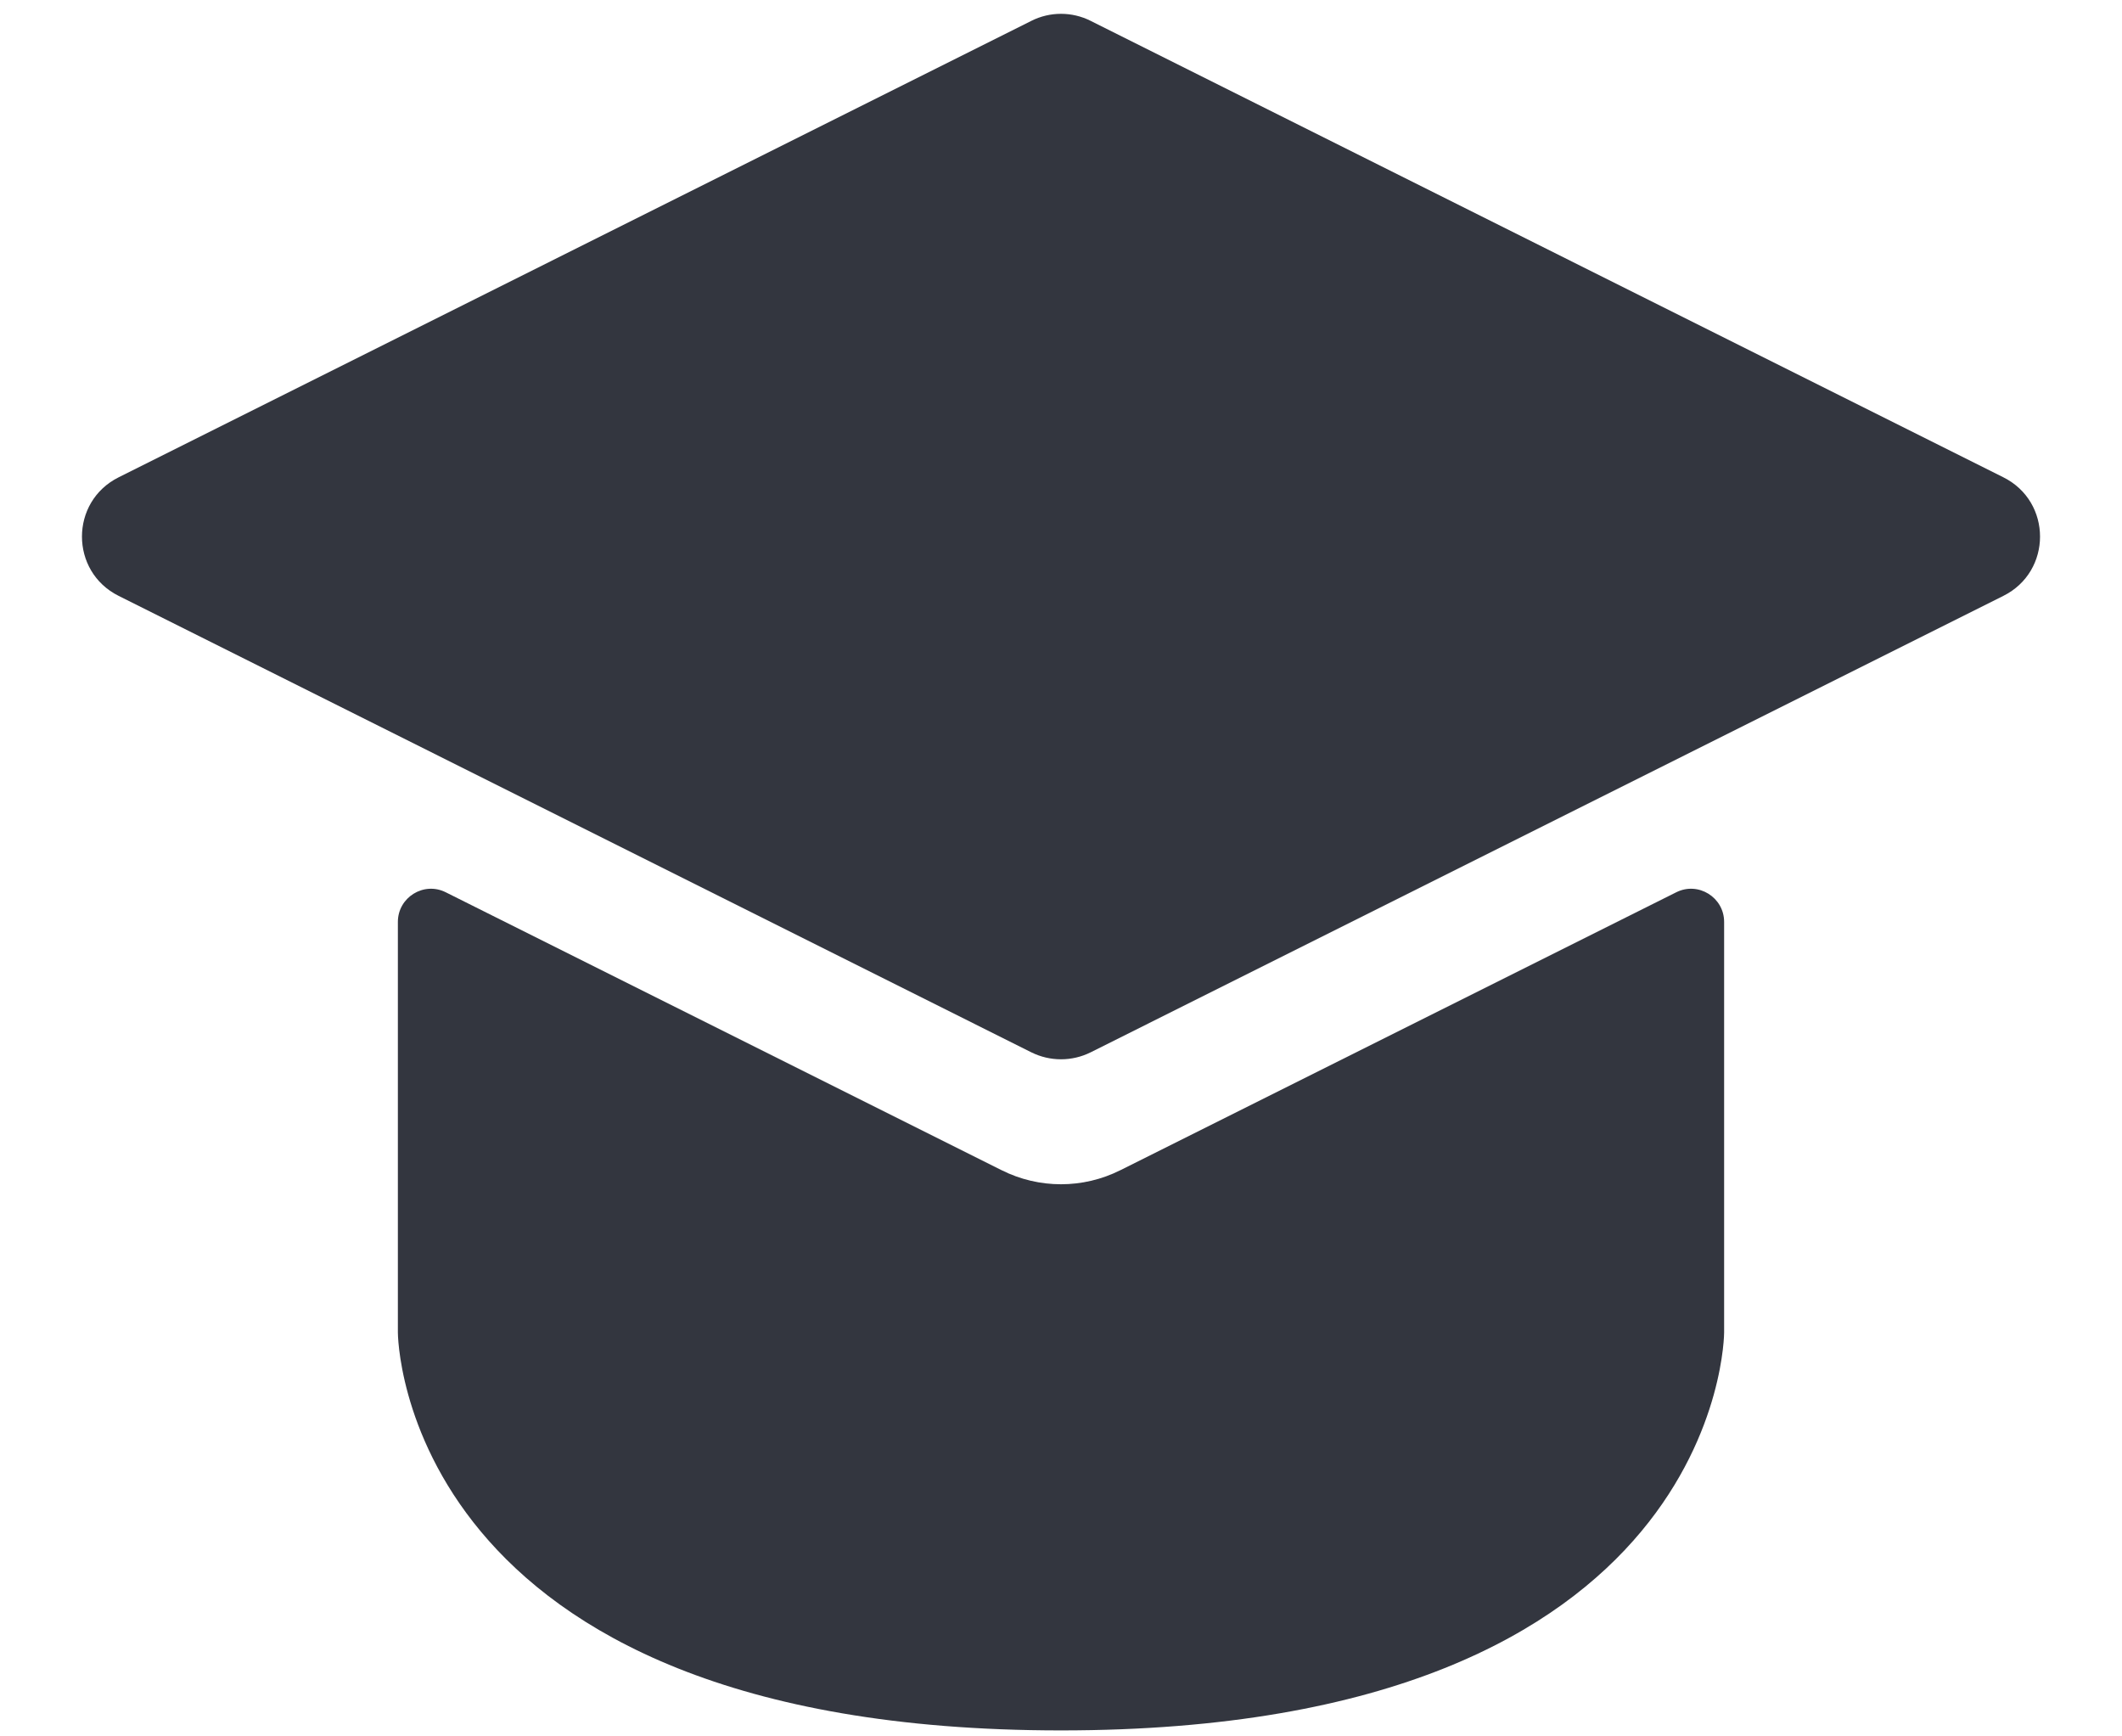
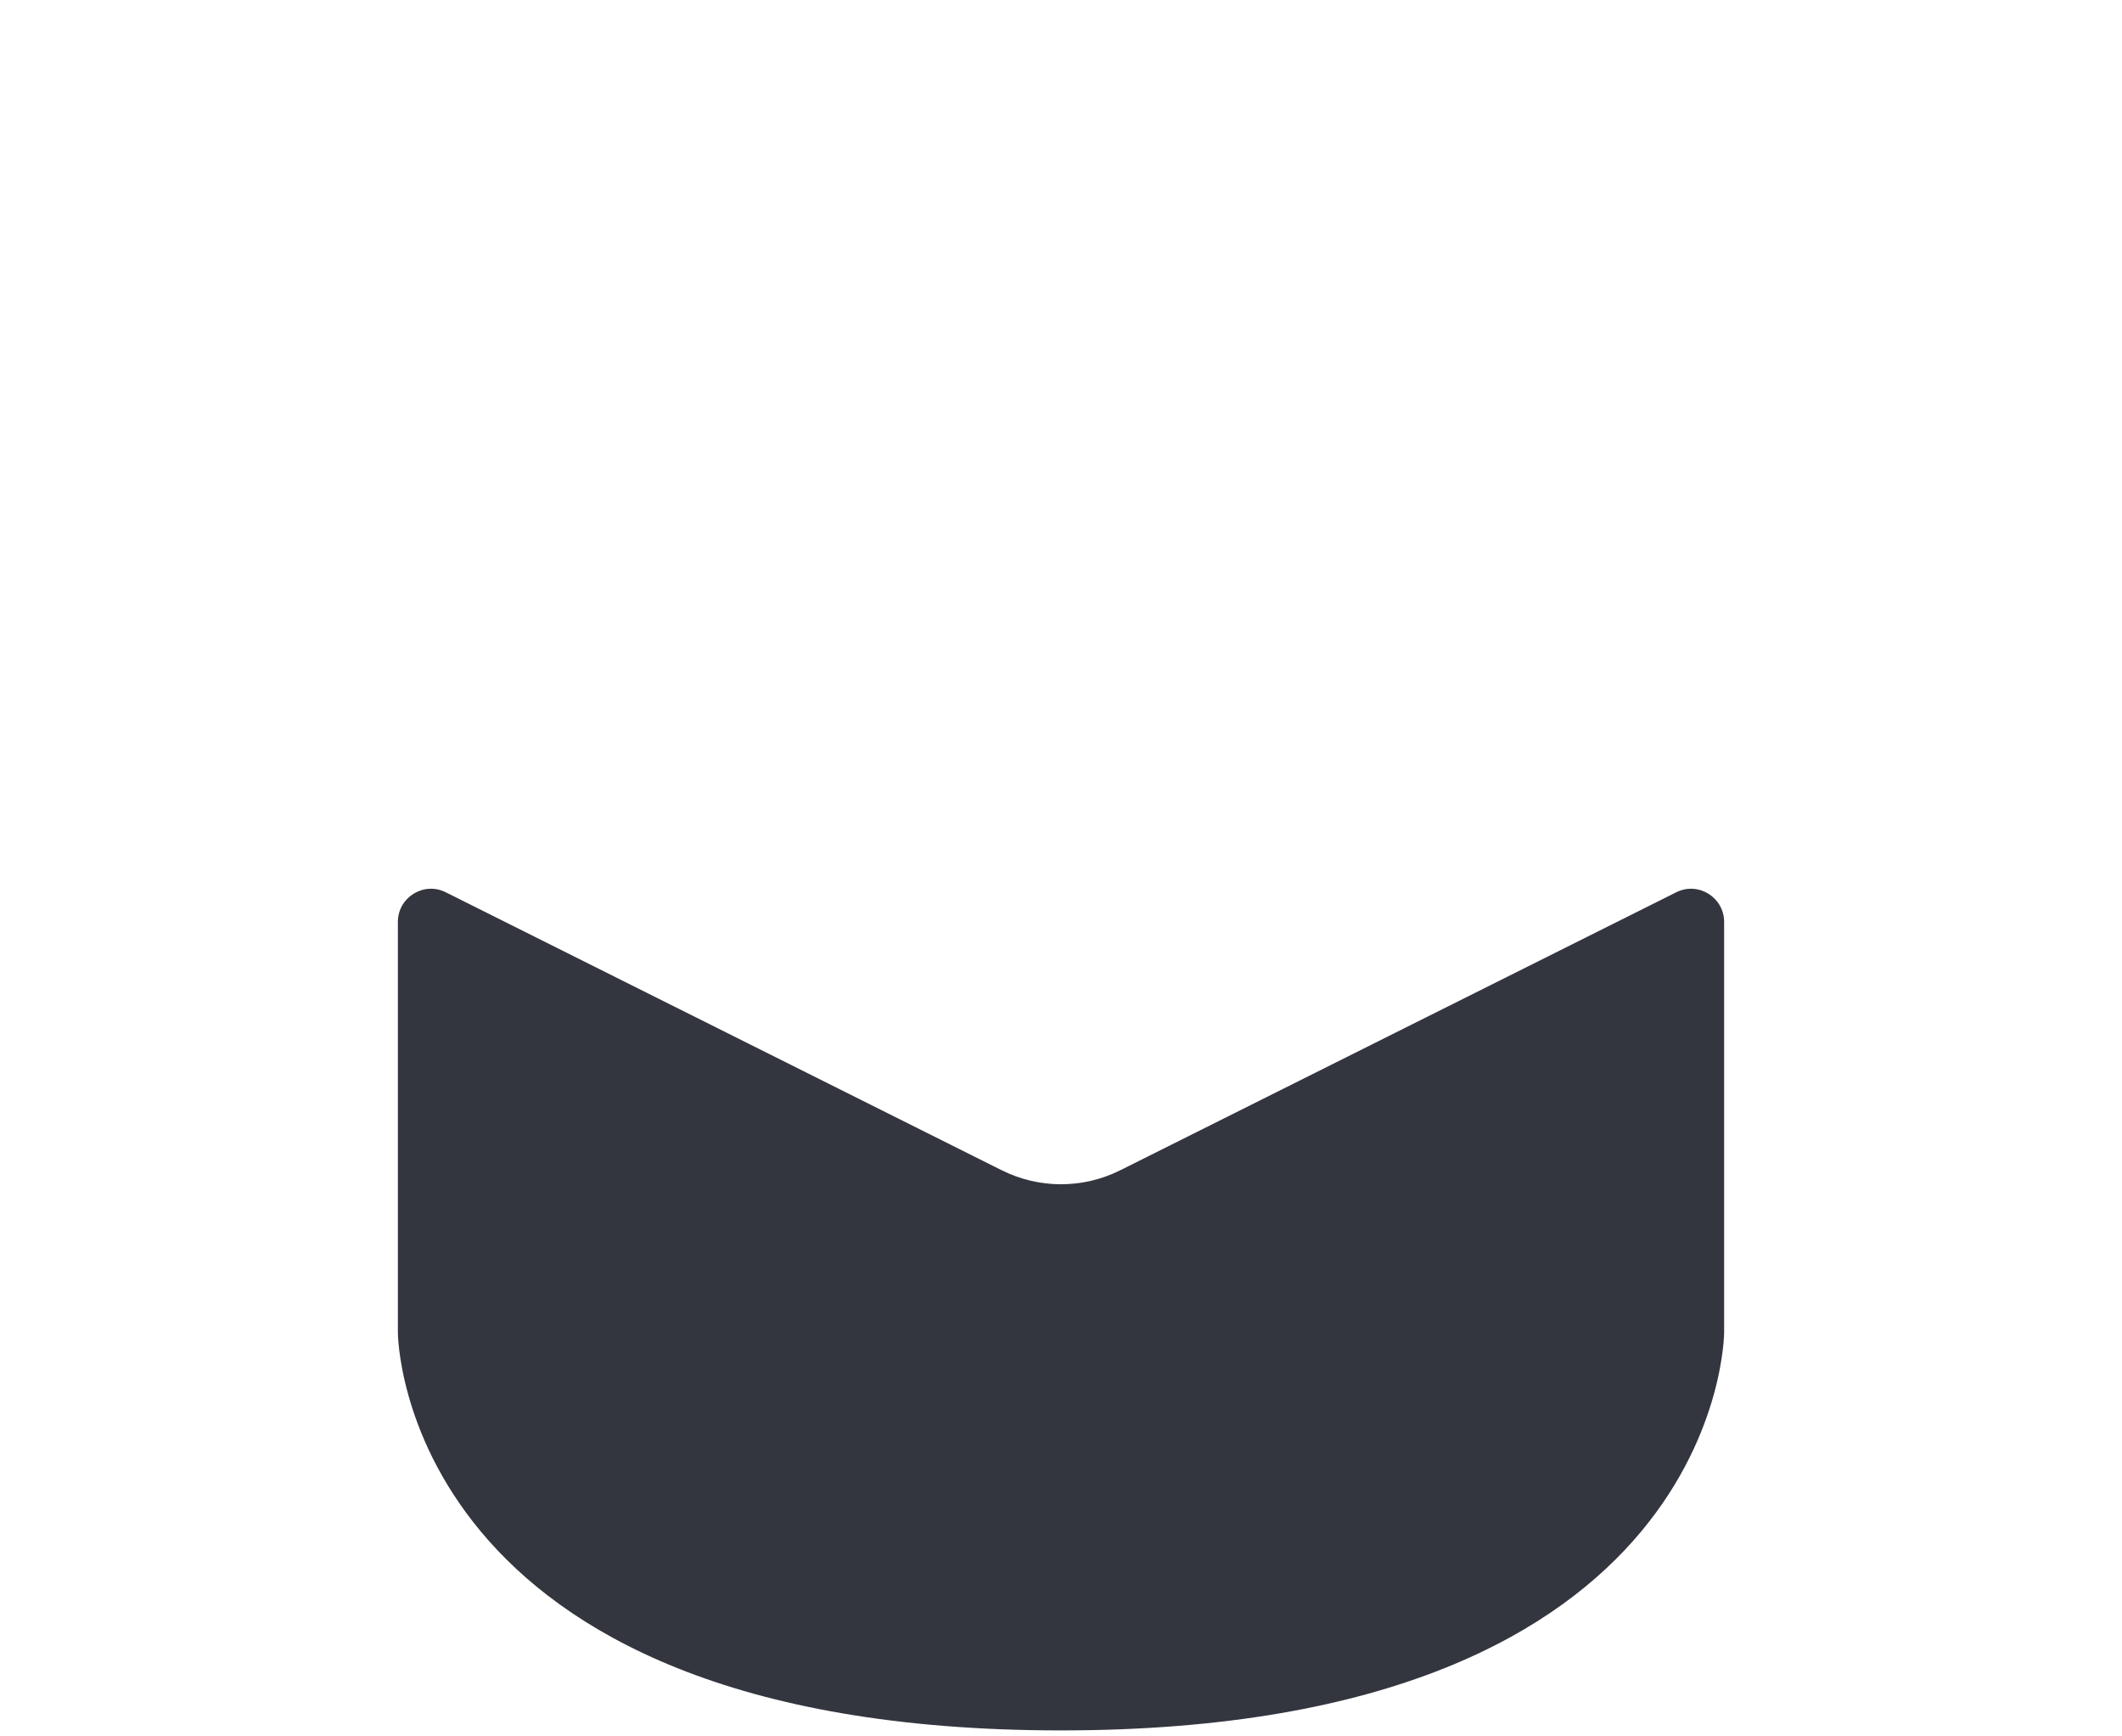
<svg xmlns="http://www.w3.org/2000/svg" width="22" height="18" viewBox="0 0 22 18" fill="none">
  <path fill-rule="evenodd" clip-rule="evenodd" d="M4.622 9.25C4.394 9.135 4.125 9.302 4.125 9.557V13.813C4.125 13.813 4.125 17.938 11 17.938C17.875 17.938 17.875 13.813 17.875 13.813V9.557C17.875 9.302 17.606 9.135 17.378 9.25L11.615 12.131C11.228 12.325 10.772 12.325 10.385 12.131L4.622 9.25Z" fill="#33363F" />
-   <path d="M1.23 4.948L10.693 0.216C10.886 0.119 11.114 0.119 11.307 0.216L20.77 4.948C21.277 5.201 21.277 5.924 20.77 6.177L11.307 10.909C11.114 11.005 10.886 11.005 10.693 10.909L1.23 6.177C0.723 5.924 0.723 5.201 1.23 4.948Z" fill="#33363F" />
</svg>